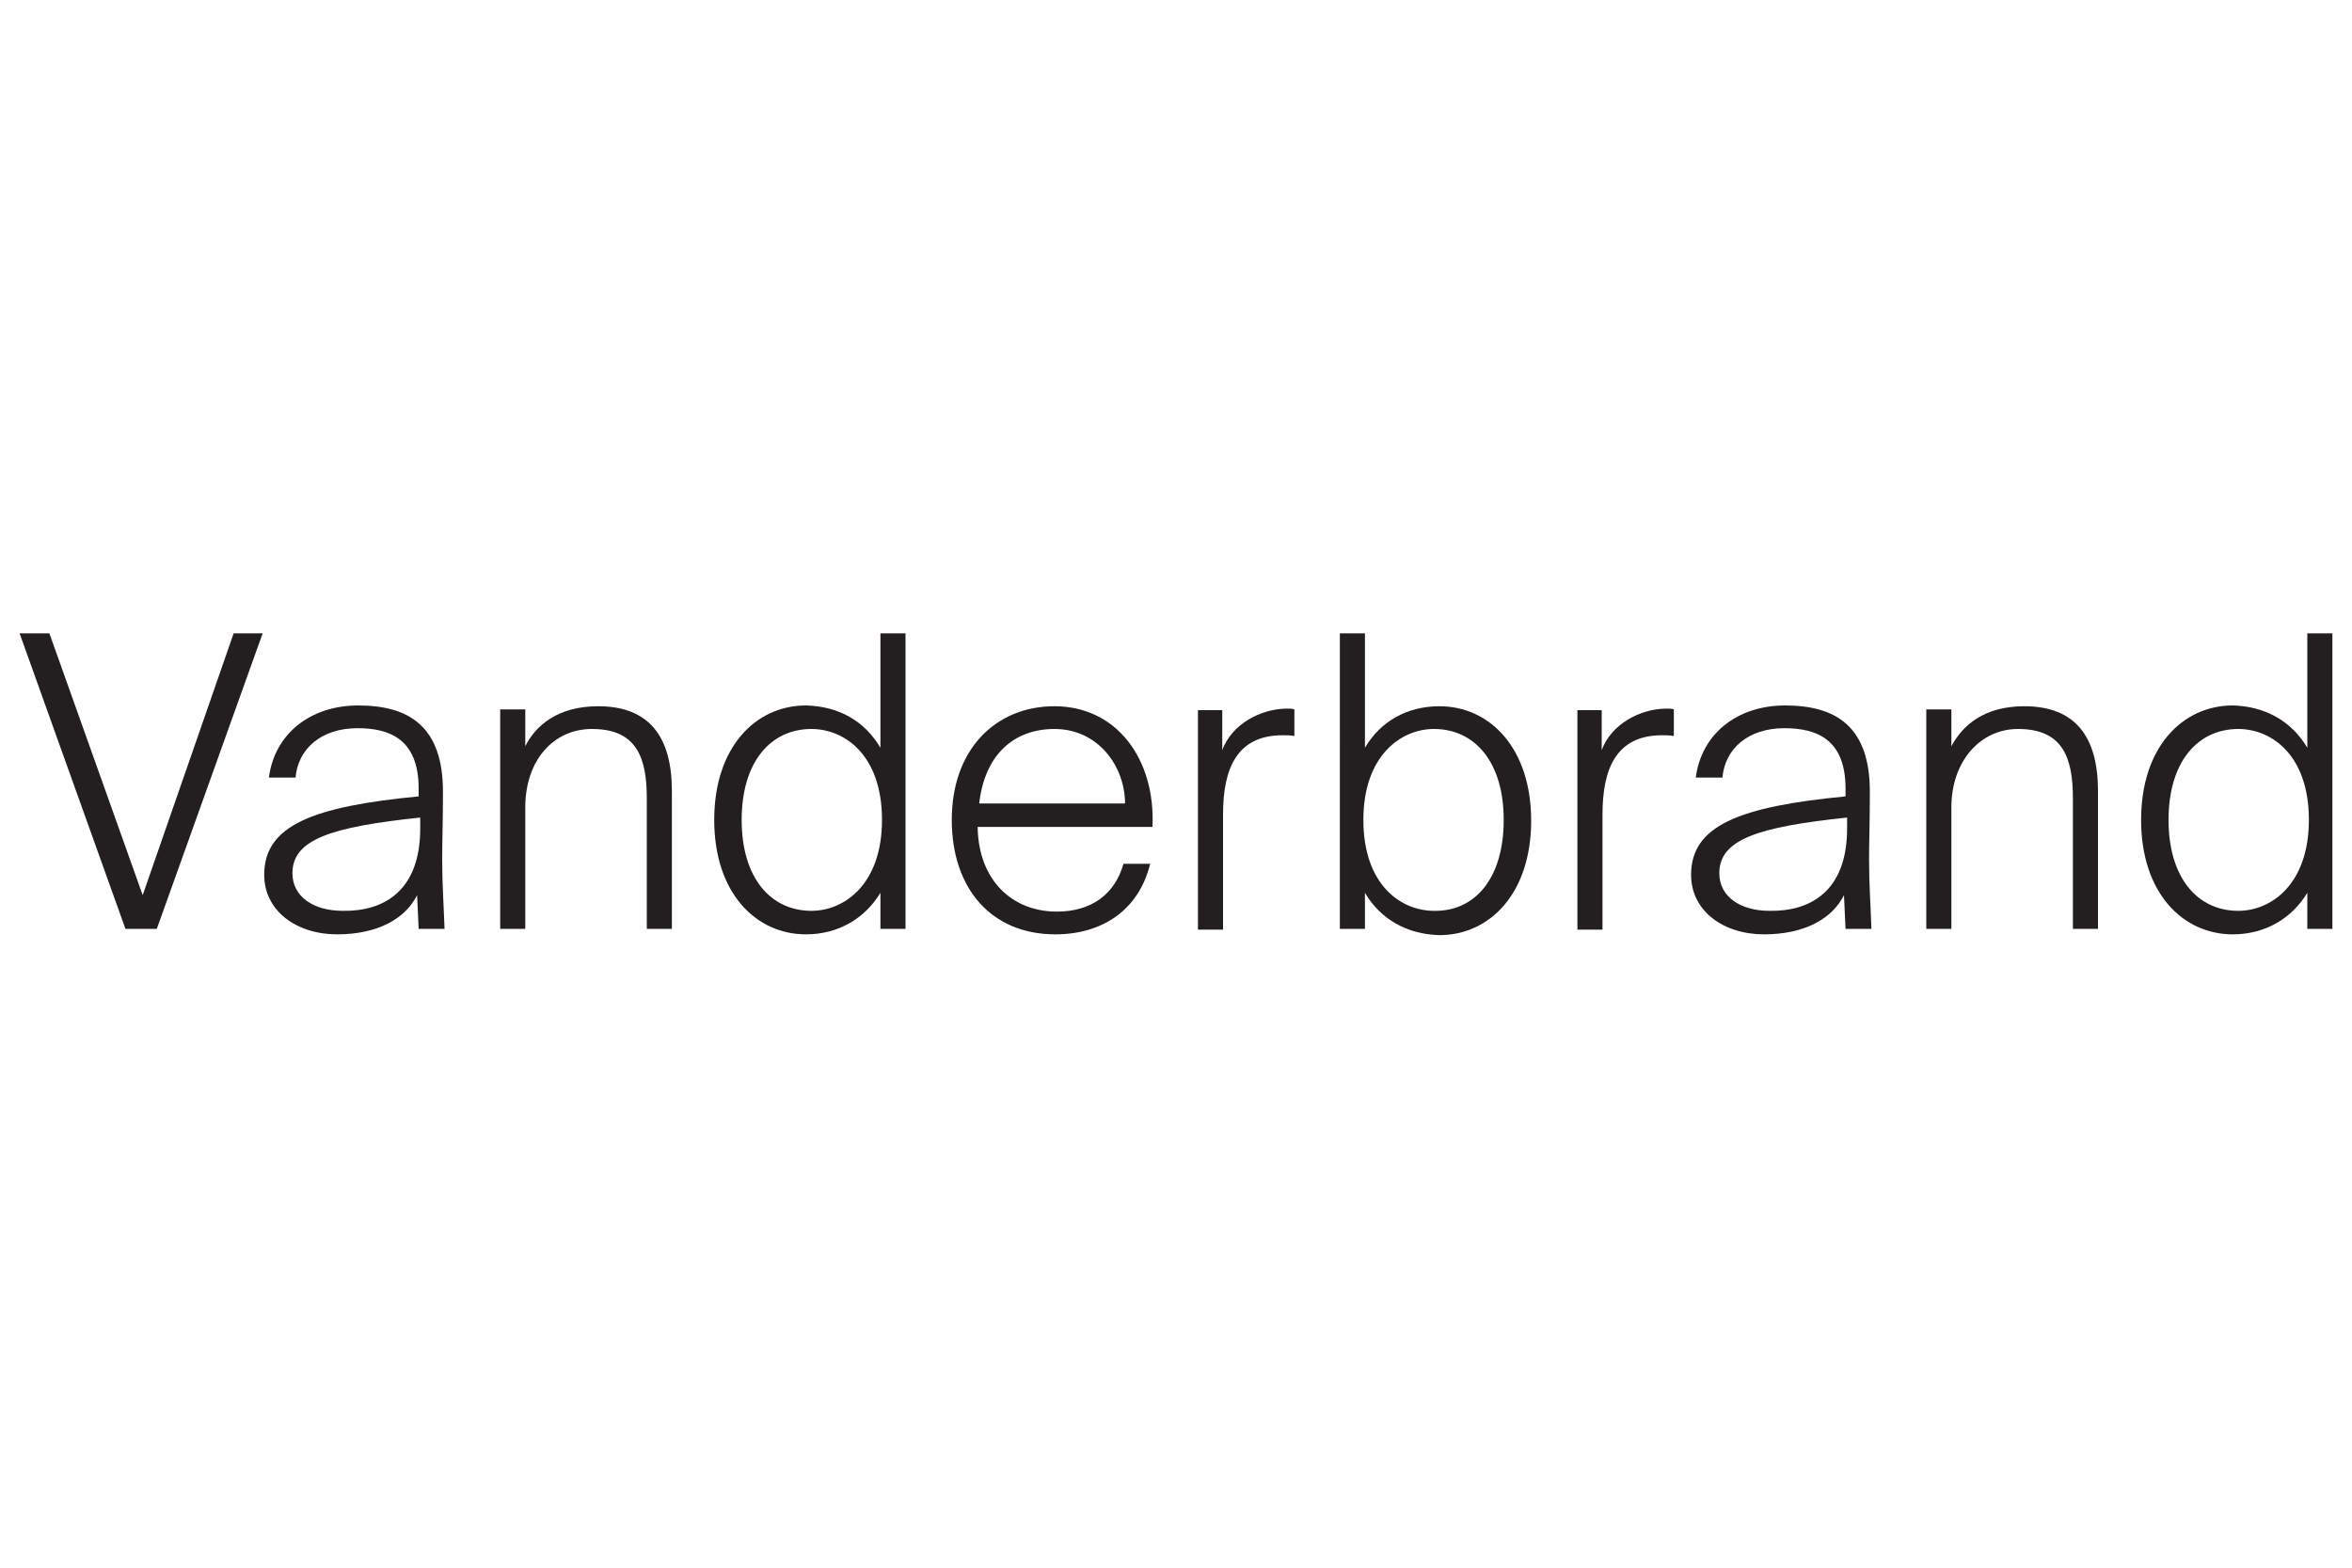
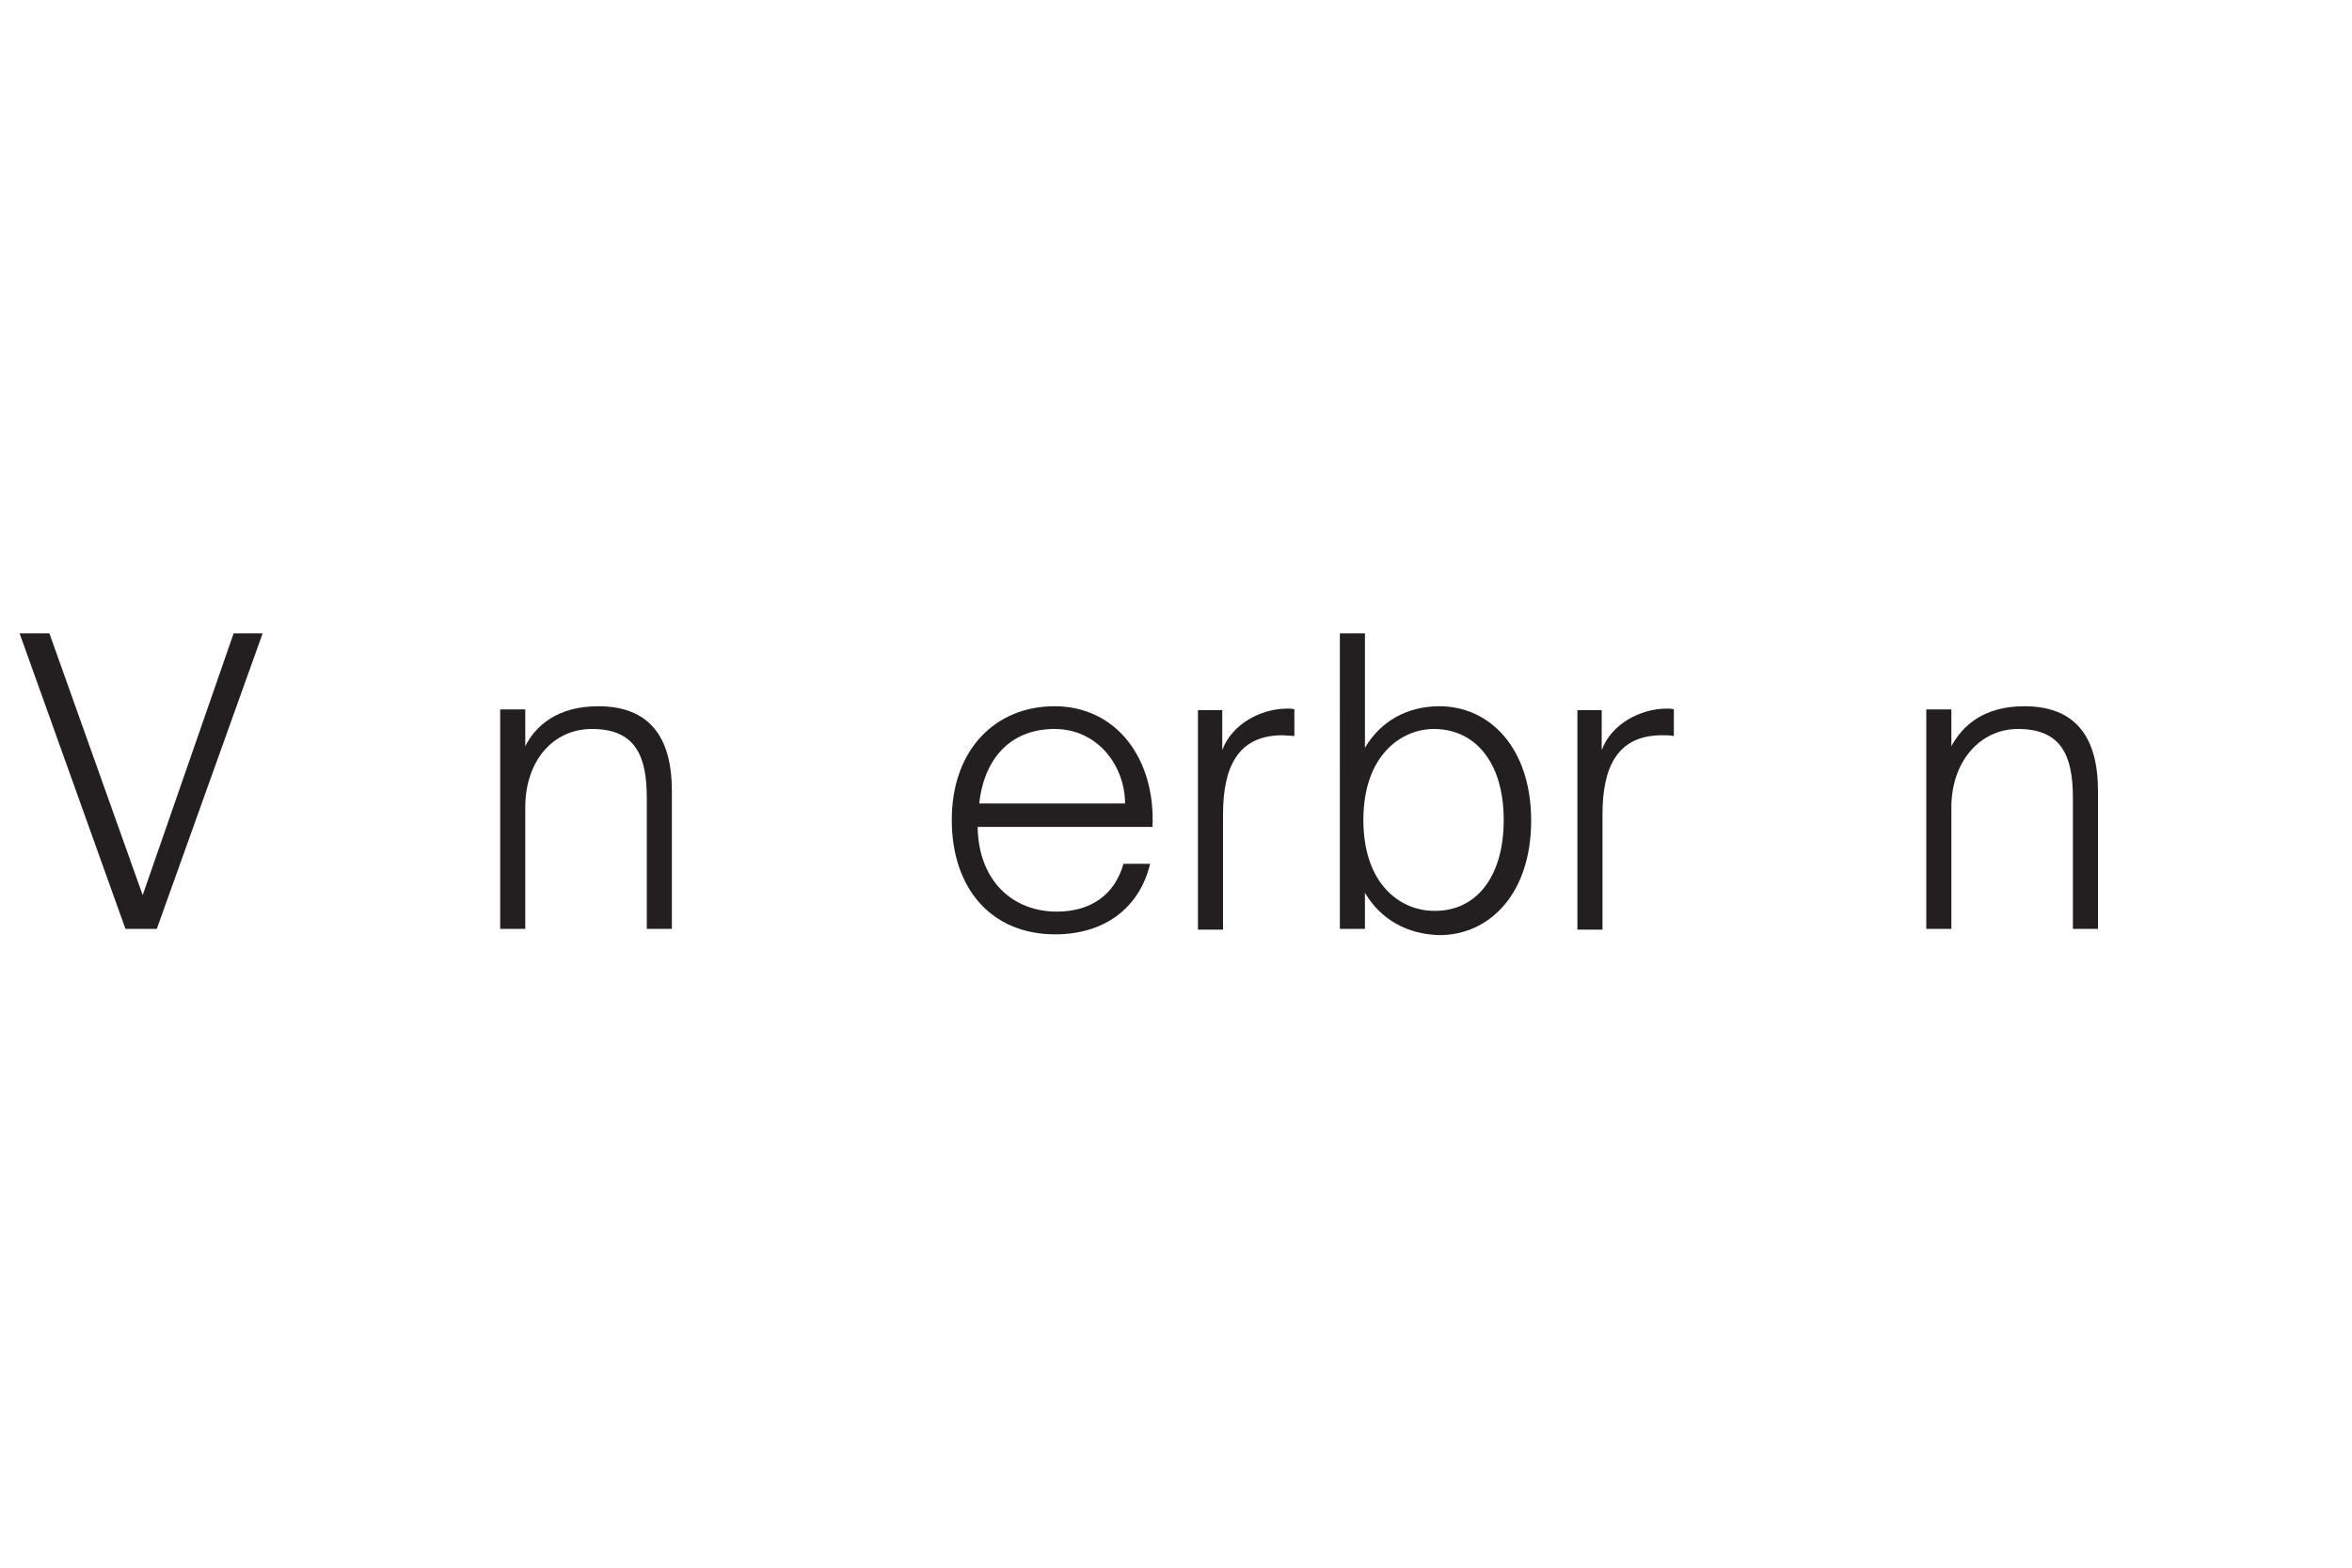
<svg xmlns="http://www.w3.org/2000/svg" id="Layer_1" x="0px" y="0px" viewBox="0 0 300 200" style="enable-background:new 0 0 300 200;" xml:space="preserve">
  <style type="text/css">	.st0{fill:#231F20;}</style>
  <g>
    <path class="st0" d="M18.2,114.2l11.6-33.4h3.7l-13.5,37.7h-4L2.5,80.8h3.8L18.2,114.2z" />
-     <path class="st0" d="M43,119.2c-5.2,0-9.3-3-9.3-7.6c0-6.3,6.2-8.7,19.7-10v-1c0-6.3-3.7-7.7-7.8-7.7c-4.7,0-7.6,2.7-7.9,6.3h-3.4   c0.7-5.5,5.2-9.2,11.4-9.2c6.5,0,10.8,2.7,10.8,11c0,3.8-0.1,6.4-0.1,8.6c0,3.2,0.2,5.9,0.3,8.9h-3.3l-0.2-4.3   C51.7,117.2,48.2,119.2,43,119.2z M53.6,105.7v-1.4c-11.4,1.2-16.3,2.8-16.3,7.1c0,3,2.7,4.8,6.4,4.8   C48.9,116.3,53.6,113.7,53.6,105.7z" />
    <path class="st0" d="M76.3,90.1c6.6,0,9.4,4,9.4,10.8v17.6h-3.2v-16.7c0-5.3-1.4-8.8-7-8.8C70.6,93,67,97,67,103v15.5h-3.2v-28H67   v4.7C68.3,92.6,71.1,90.1,76.3,90.1z" />
-     <path class="st0" d="M112.3,95.4V80.8h3.2v37.7h-3.2v-4.6c-2,3.3-5.4,5.3-9.5,5.3c-6.4,0-11.7-5.3-11.7-14.6   c0-9.3,5.3-14.6,11.7-14.6C107,90.1,110.3,92,112.3,95.4z M94.6,104.6c0,7.4,3.7,11.6,8.9,11.6c4.2,0,9-3.4,9-11.6   c0-8.3-4.8-11.6-9-11.6C98.3,93,94.6,97.2,94.6,104.6z" />
    <path class="st0" d="M134.5,90.1c7.9,0,12.9,6.7,12.5,15.4h-22.3c0.1,6.8,4.4,10.8,10.1,10.8c4.4,0,7.4-2.2,8.5-6.1h3.4   c-1.4,5.8-6,9-12.1,9c-8.2,0-13.2-5.9-13.2-14.6C121.4,95.6,127,90.1,134.5,90.1z M143.5,102.5c0-4.7-3.4-9.5-9-9.5   c-5.2,0-8.9,3.3-9.6,9.5H143.5z" />
-     <path class="st0" d="M163.6,93.8c-5.8,0-7.6,4.2-7.6,10.1v14.7h-3.2v-28h3.1v5.1c1.2-3.3,4.9-5.3,8.3-5.3c0.3,0,0.6,0,0.9,0.1v3.4   C164.6,93.8,164.1,93.8,163.6,93.8z" />
+     <path class="st0" d="M163.6,93.8c-5.8,0-7.6,4.2-7.6,10.1v14.7h-3.2v-28h3.1v5.1c1.2-3.3,4.9-5.3,8.3-5.3c0.3,0,0.6,0,0.9,0.1v3.4   z" />
    <path class="st0" d="M174.1,113.9v4.6h-3.2V80.8h3.2v14.6c2-3.4,5.4-5.3,9.5-5.3c6.4,0,11.7,5.3,11.7,14.6   c0,9.3-5.3,14.6-11.7,14.6C179.5,119.2,176.1,117.3,174.1,113.9z M191.8,104.6c0-7.4-3.7-11.6-8.9-11.6c-4.2,0-9,3.4-9,11.6   c0,8.3,4.8,11.6,9,11.6C188.1,116.3,191.8,112.1,191.8,104.6z" />
    <path class="st0" d="M212,93.8c-5.8,0-7.6,4.2-7.6,10.1v14.7h-3.2v-28h3.1v5.1c1.2-3.3,4.9-5.3,8.3-5.3c0.3,0,0.6,0,0.9,0.1v3.4   C213,93.8,212.5,93.8,212,93.8z" />
-     <path class="st0" d="M225,119.2c-5.2,0-9.3-3-9.3-7.6c0-6.3,6.2-8.7,19.7-10v-1c0-6.3-3.7-7.7-7.8-7.7c-4.7,0-7.6,2.7-7.9,6.3h-3.4   c0.7-5.5,5.2-9.2,11.4-9.2c6.5,0,10.8,2.7,10.8,11c0,3.8-0.1,6.4-0.1,8.6c0,3.2,0.2,5.9,0.3,8.9h-3.3l-0.2-4.3   C233.7,117.2,230.2,119.2,225,119.2z M235.6,105.7v-1.4c-11.4,1.2-16.3,2.8-16.3,7.1c0,3,2.7,4.8,6.4,4.8   C230.9,116.3,235.6,113.7,235.6,105.7z" />
    <path class="st0" d="M258.2,90.1c6.6,0,9.4,4,9.4,10.8v17.6h-3.2v-16.7c0-5.3-1.4-8.8-7-8.8c-4.8,0-8.5,4.1-8.5,10v15.5h-3.2v-28   h3.2v4.7C250.3,92.6,253,90.1,258.2,90.1z" />
-     <path class="st0" d="M294.3,95.4V80.8h3.2v37.7h-3.2v-4.6c-2,3.3-5.4,5.3-9.5,5.3c-6.4,0-11.7-5.3-11.7-14.6   c0-9.3,5.3-14.6,11.7-14.6C288.9,90.1,292.3,92,294.3,95.4z M276.6,104.6c0,7.4,3.7,11.6,8.9,11.6c4.2,0,9-3.4,9-11.6   c0-8.3-4.8-11.6-9-11.6C280.3,93,276.6,97.2,276.6,104.6z" />
  </g>
</svg>